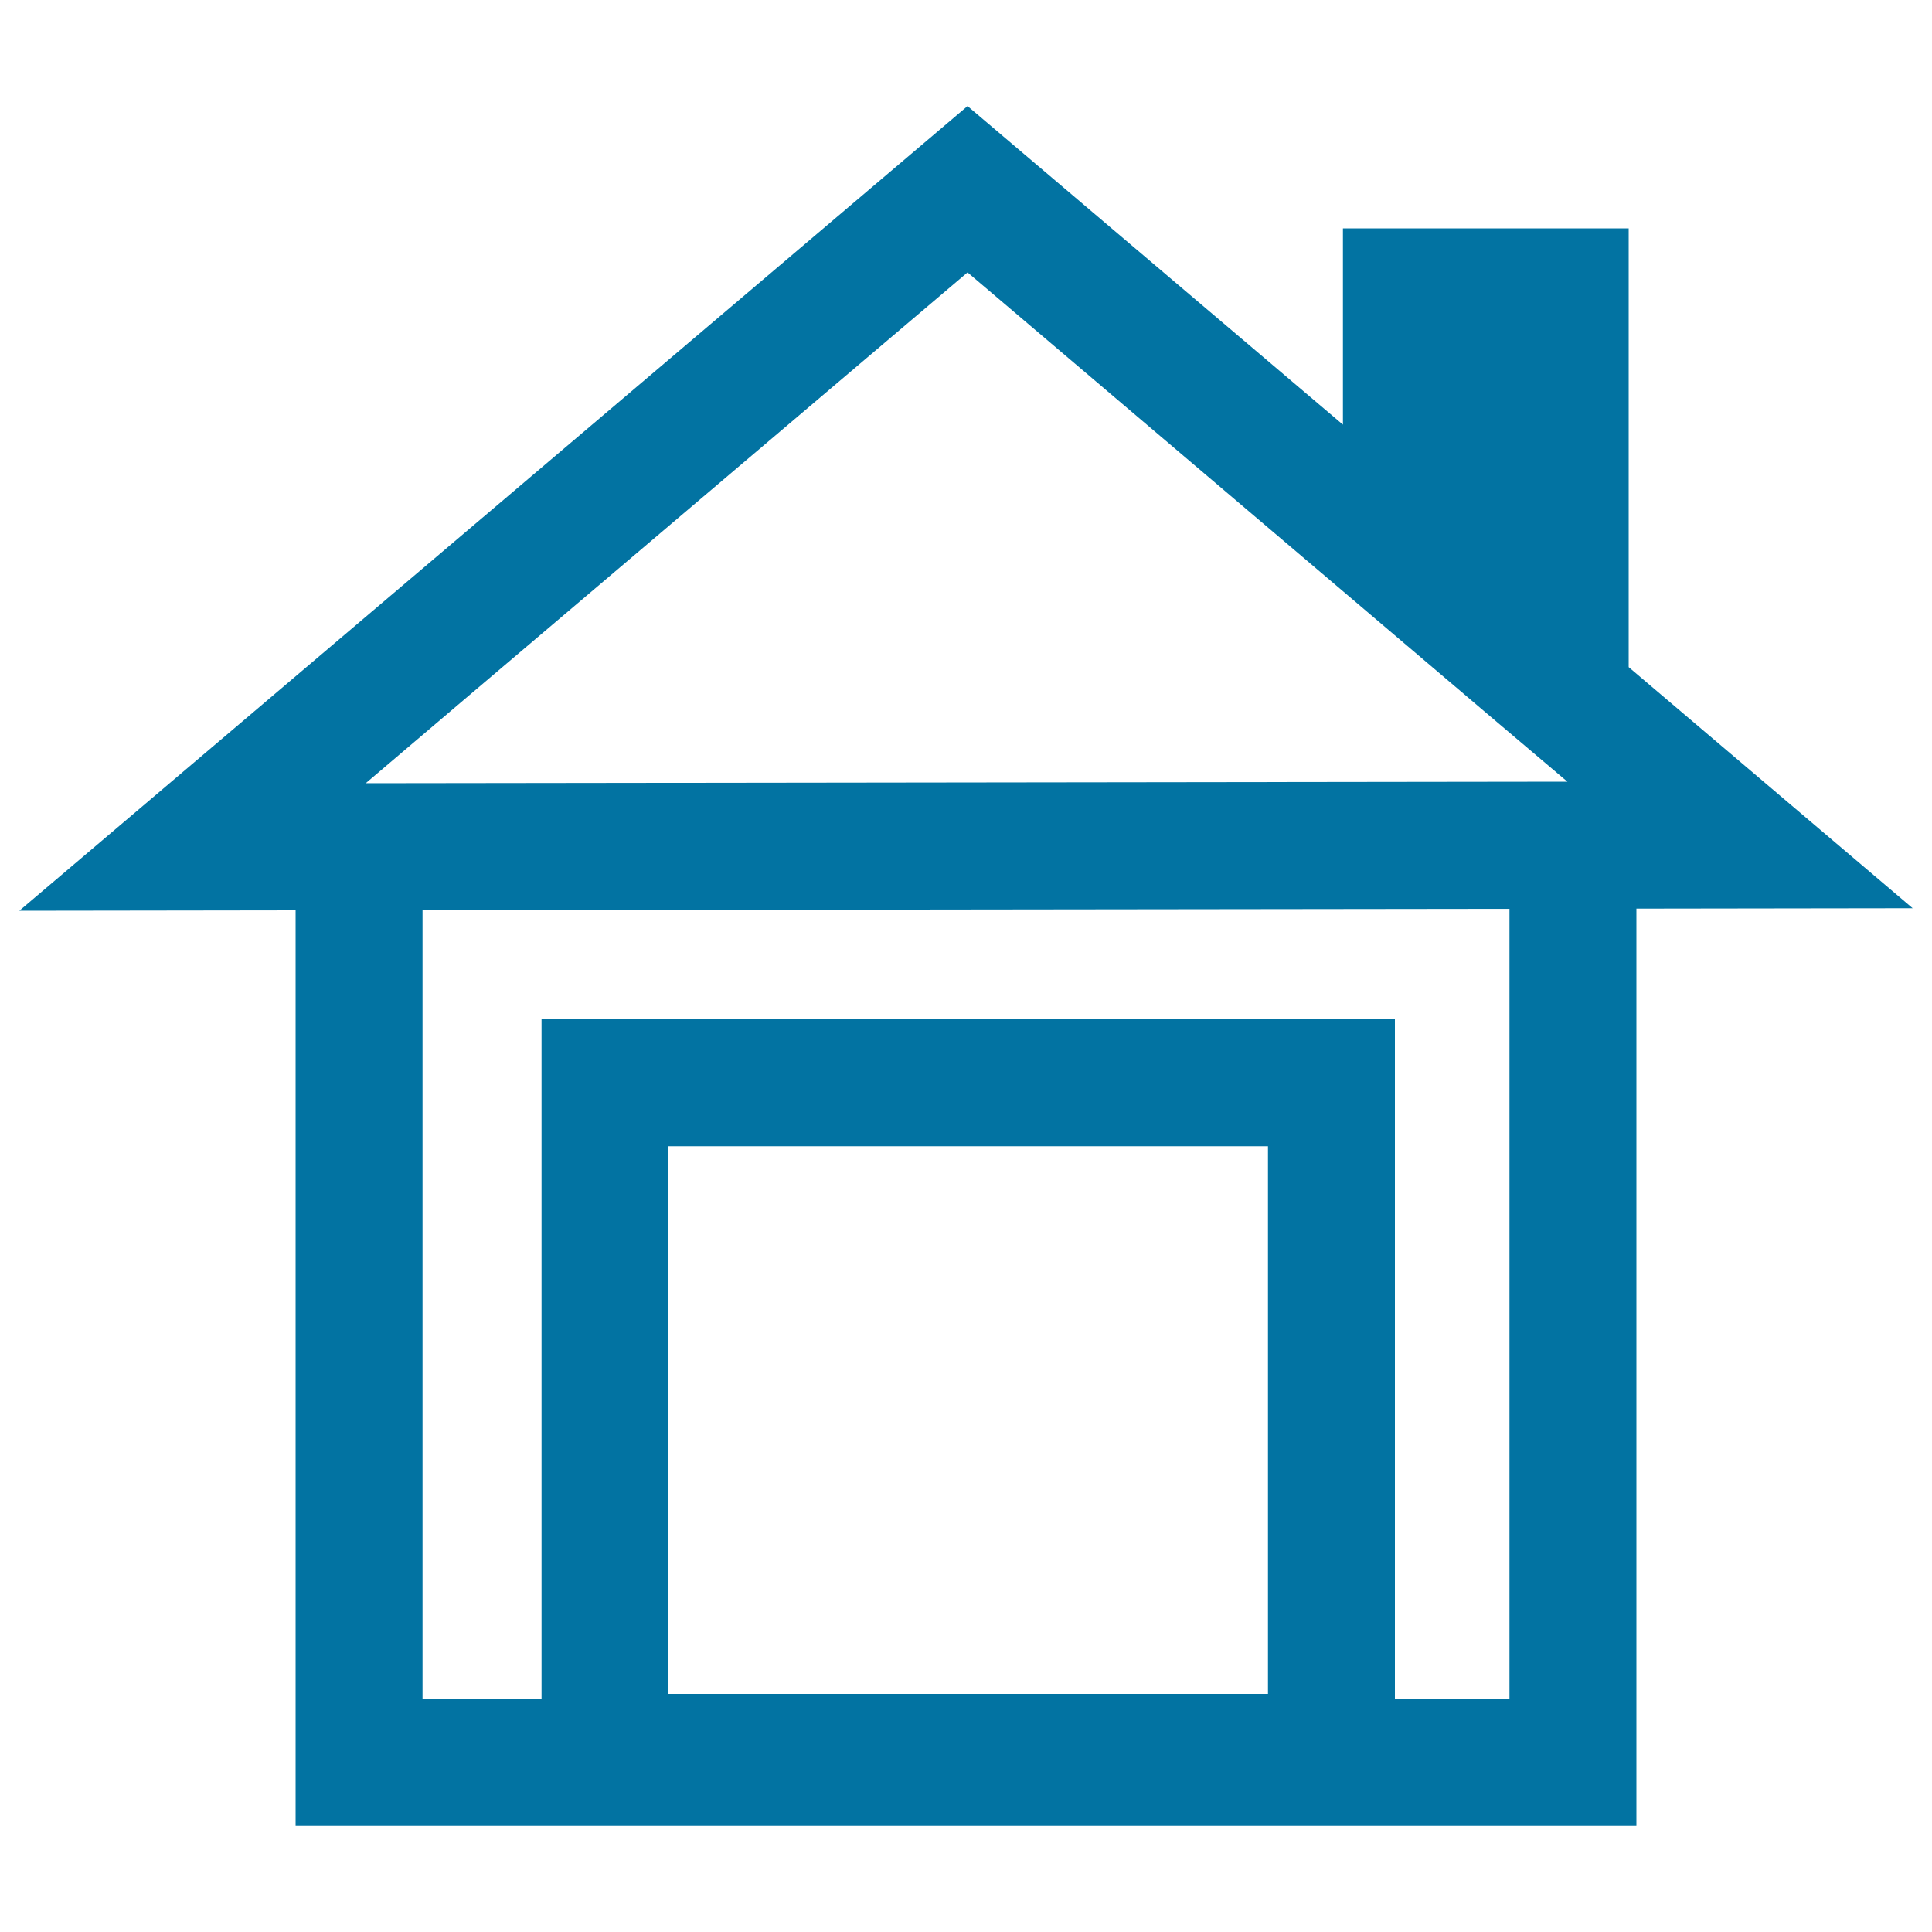
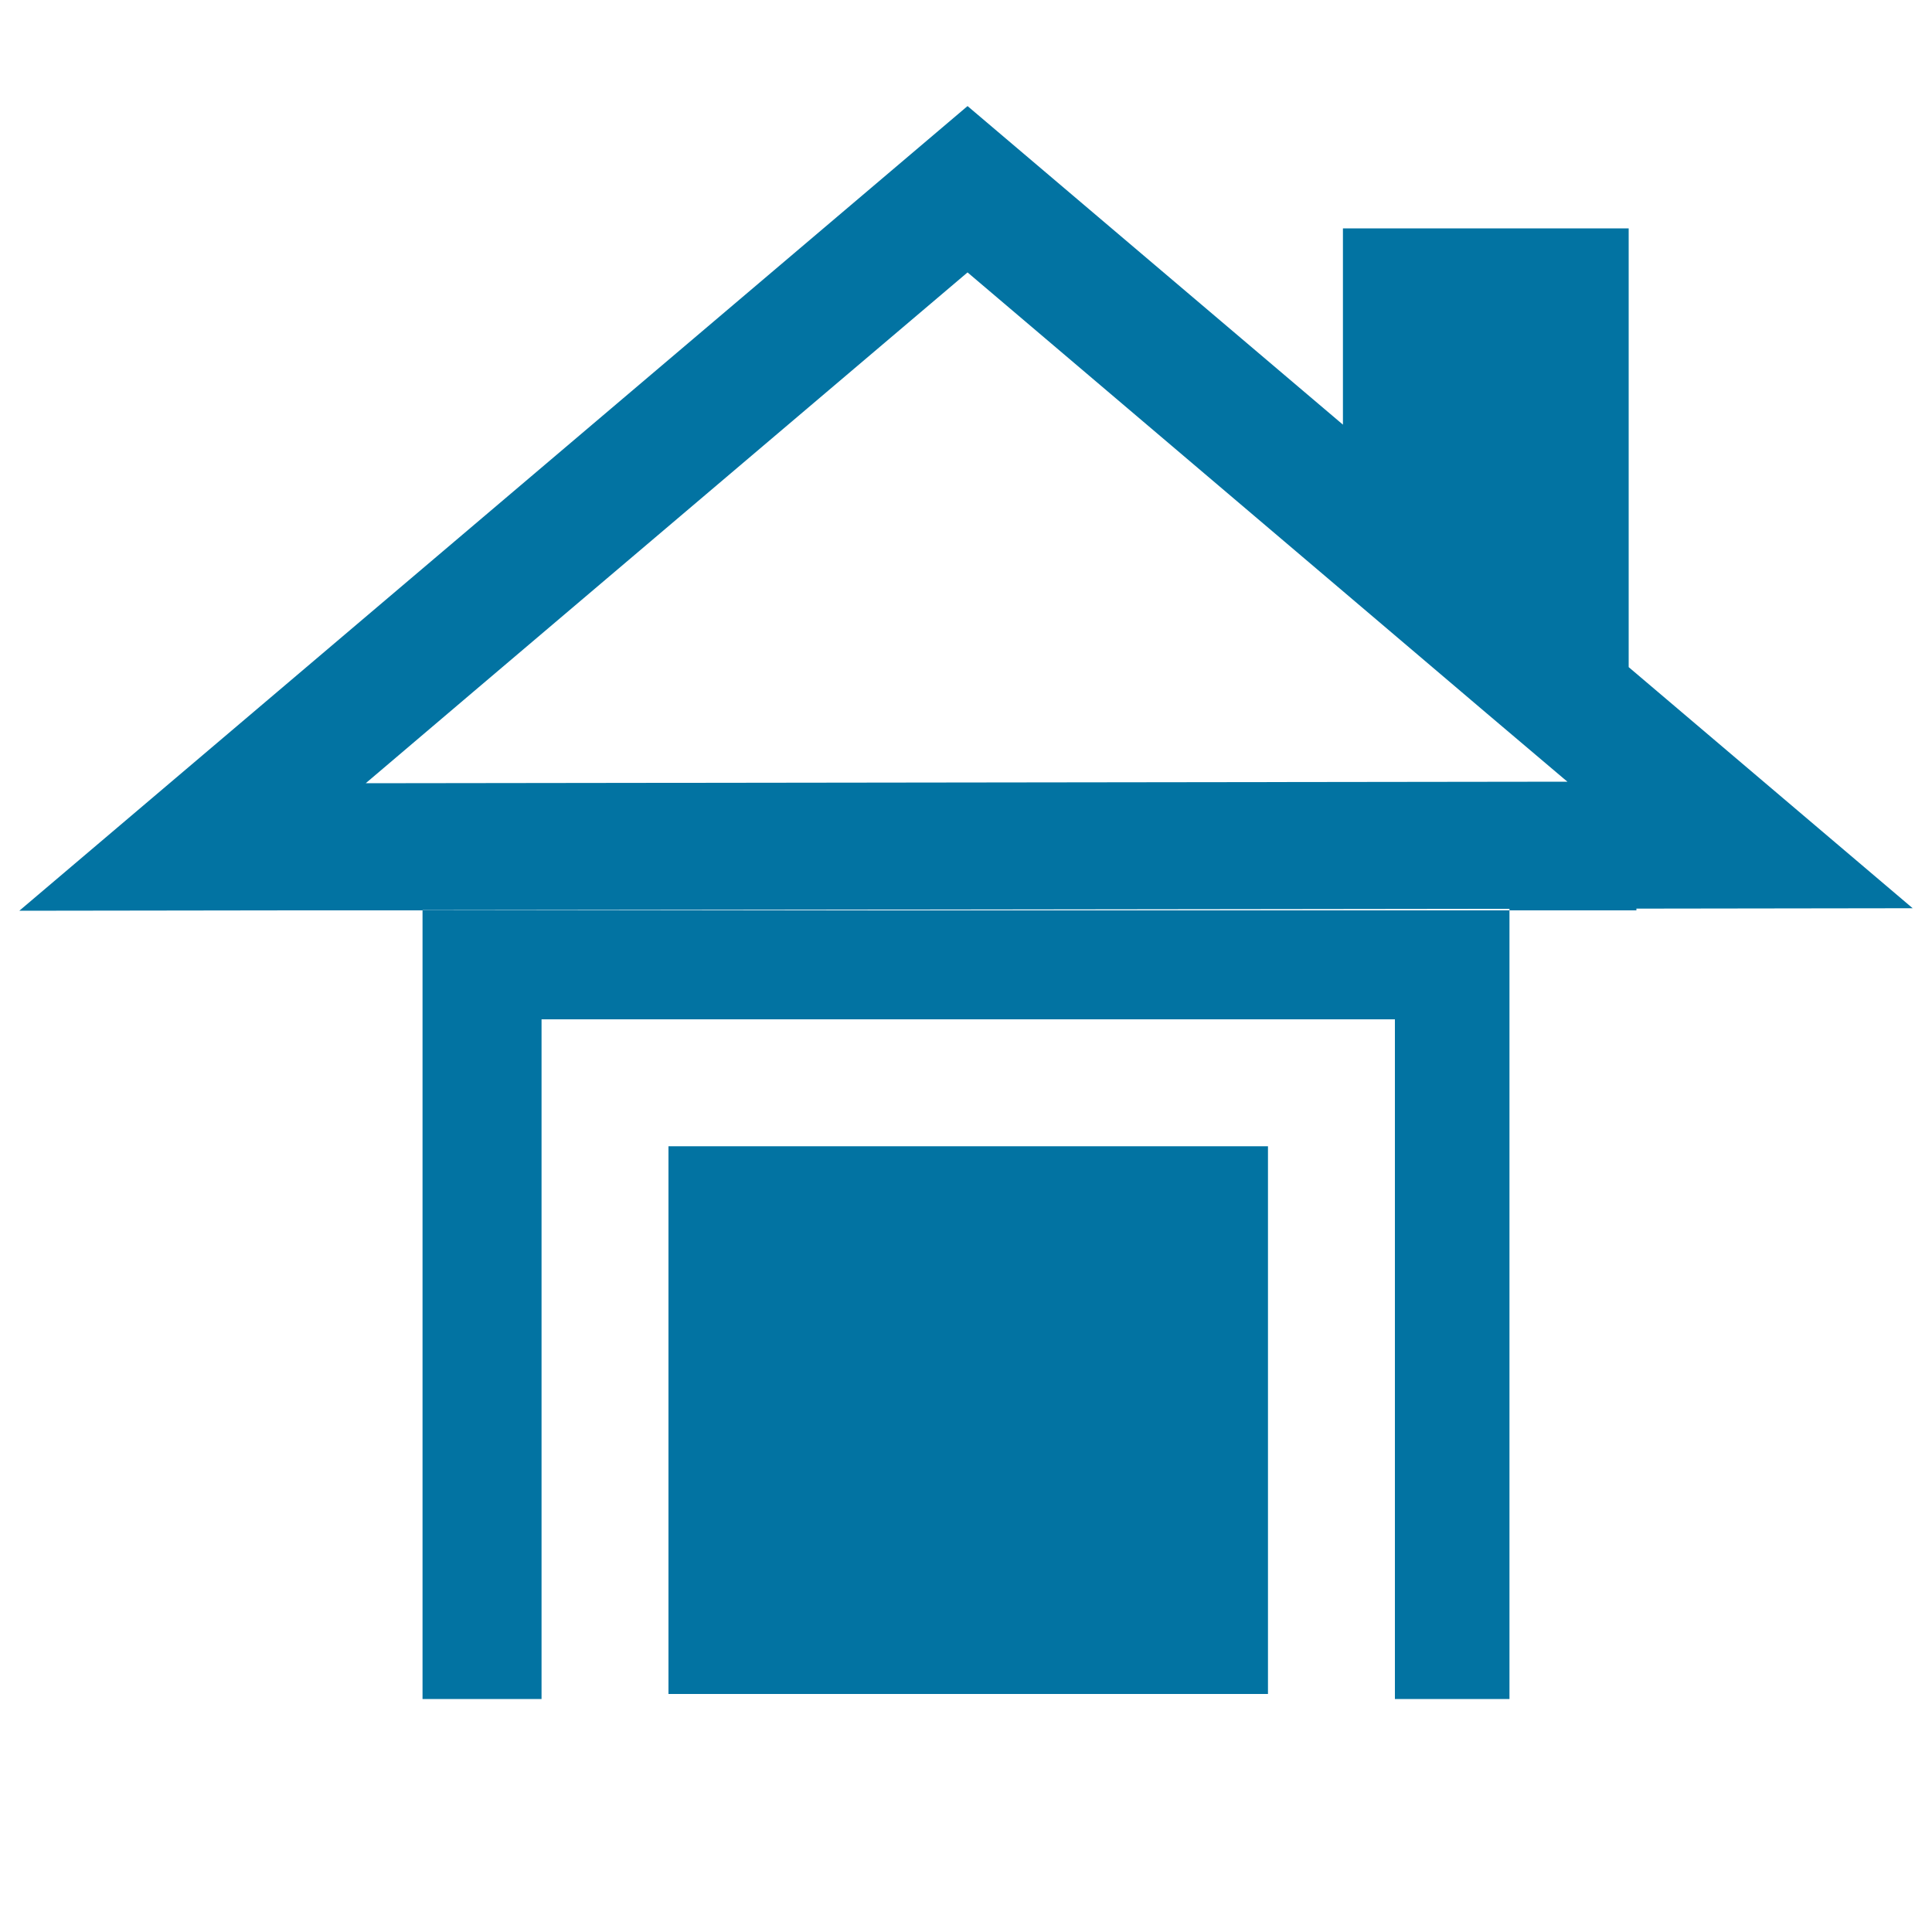
<svg xmlns="http://www.w3.org/2000/svg" viewBox="0 0 1000 1000" style="fill:#0273a2">
  <title>House With Big Door SVG icon</title>
  <g>
    <g>
-       <path d="M843,118.2H695.1v101.6L500.8,54.9L10,471.4l143-0.2v473.9h694V470.3l143-0.2L843,345.3C843,345.3,843,118.2,843,118.2z M695.1,306l61.2,52l12.7,10.8l40.5,34.3l1.8,1.5l-622,0.8l55.9-47.5l255.6-216.9L695.1,306z M346,876.8V593.3h310.3v283.5L346,876.8L346,876.8z M781.3,879.4H722V527.6H280.3v351.8h-61.6V471.1l562.6-0.7L781.3,879.4L781.3,879.4z" />
+       <path d="M843,118.2H695.1v101.6L500.8,54.9L10,471.4l143-0.2h694V470.3l143-0.2L843,345.3C843,345.3,843,118.2,843,118.2z M695.1,306l61.2,52l12.7,10.8l40.5,34.3l1.8,1.5l-622,0.8l55.9-47.5l255.6-216.9L695.1,306z M346,876.8V593.3h310.3v283.5L346,876.8L346,876.8z M781.3,879.4H722V527.6H280.3v351.8h-61.6V471.1l562.6-0.7L781.3,879.4L781.3,879.4z" />
    </g>
  </g>
</svg>